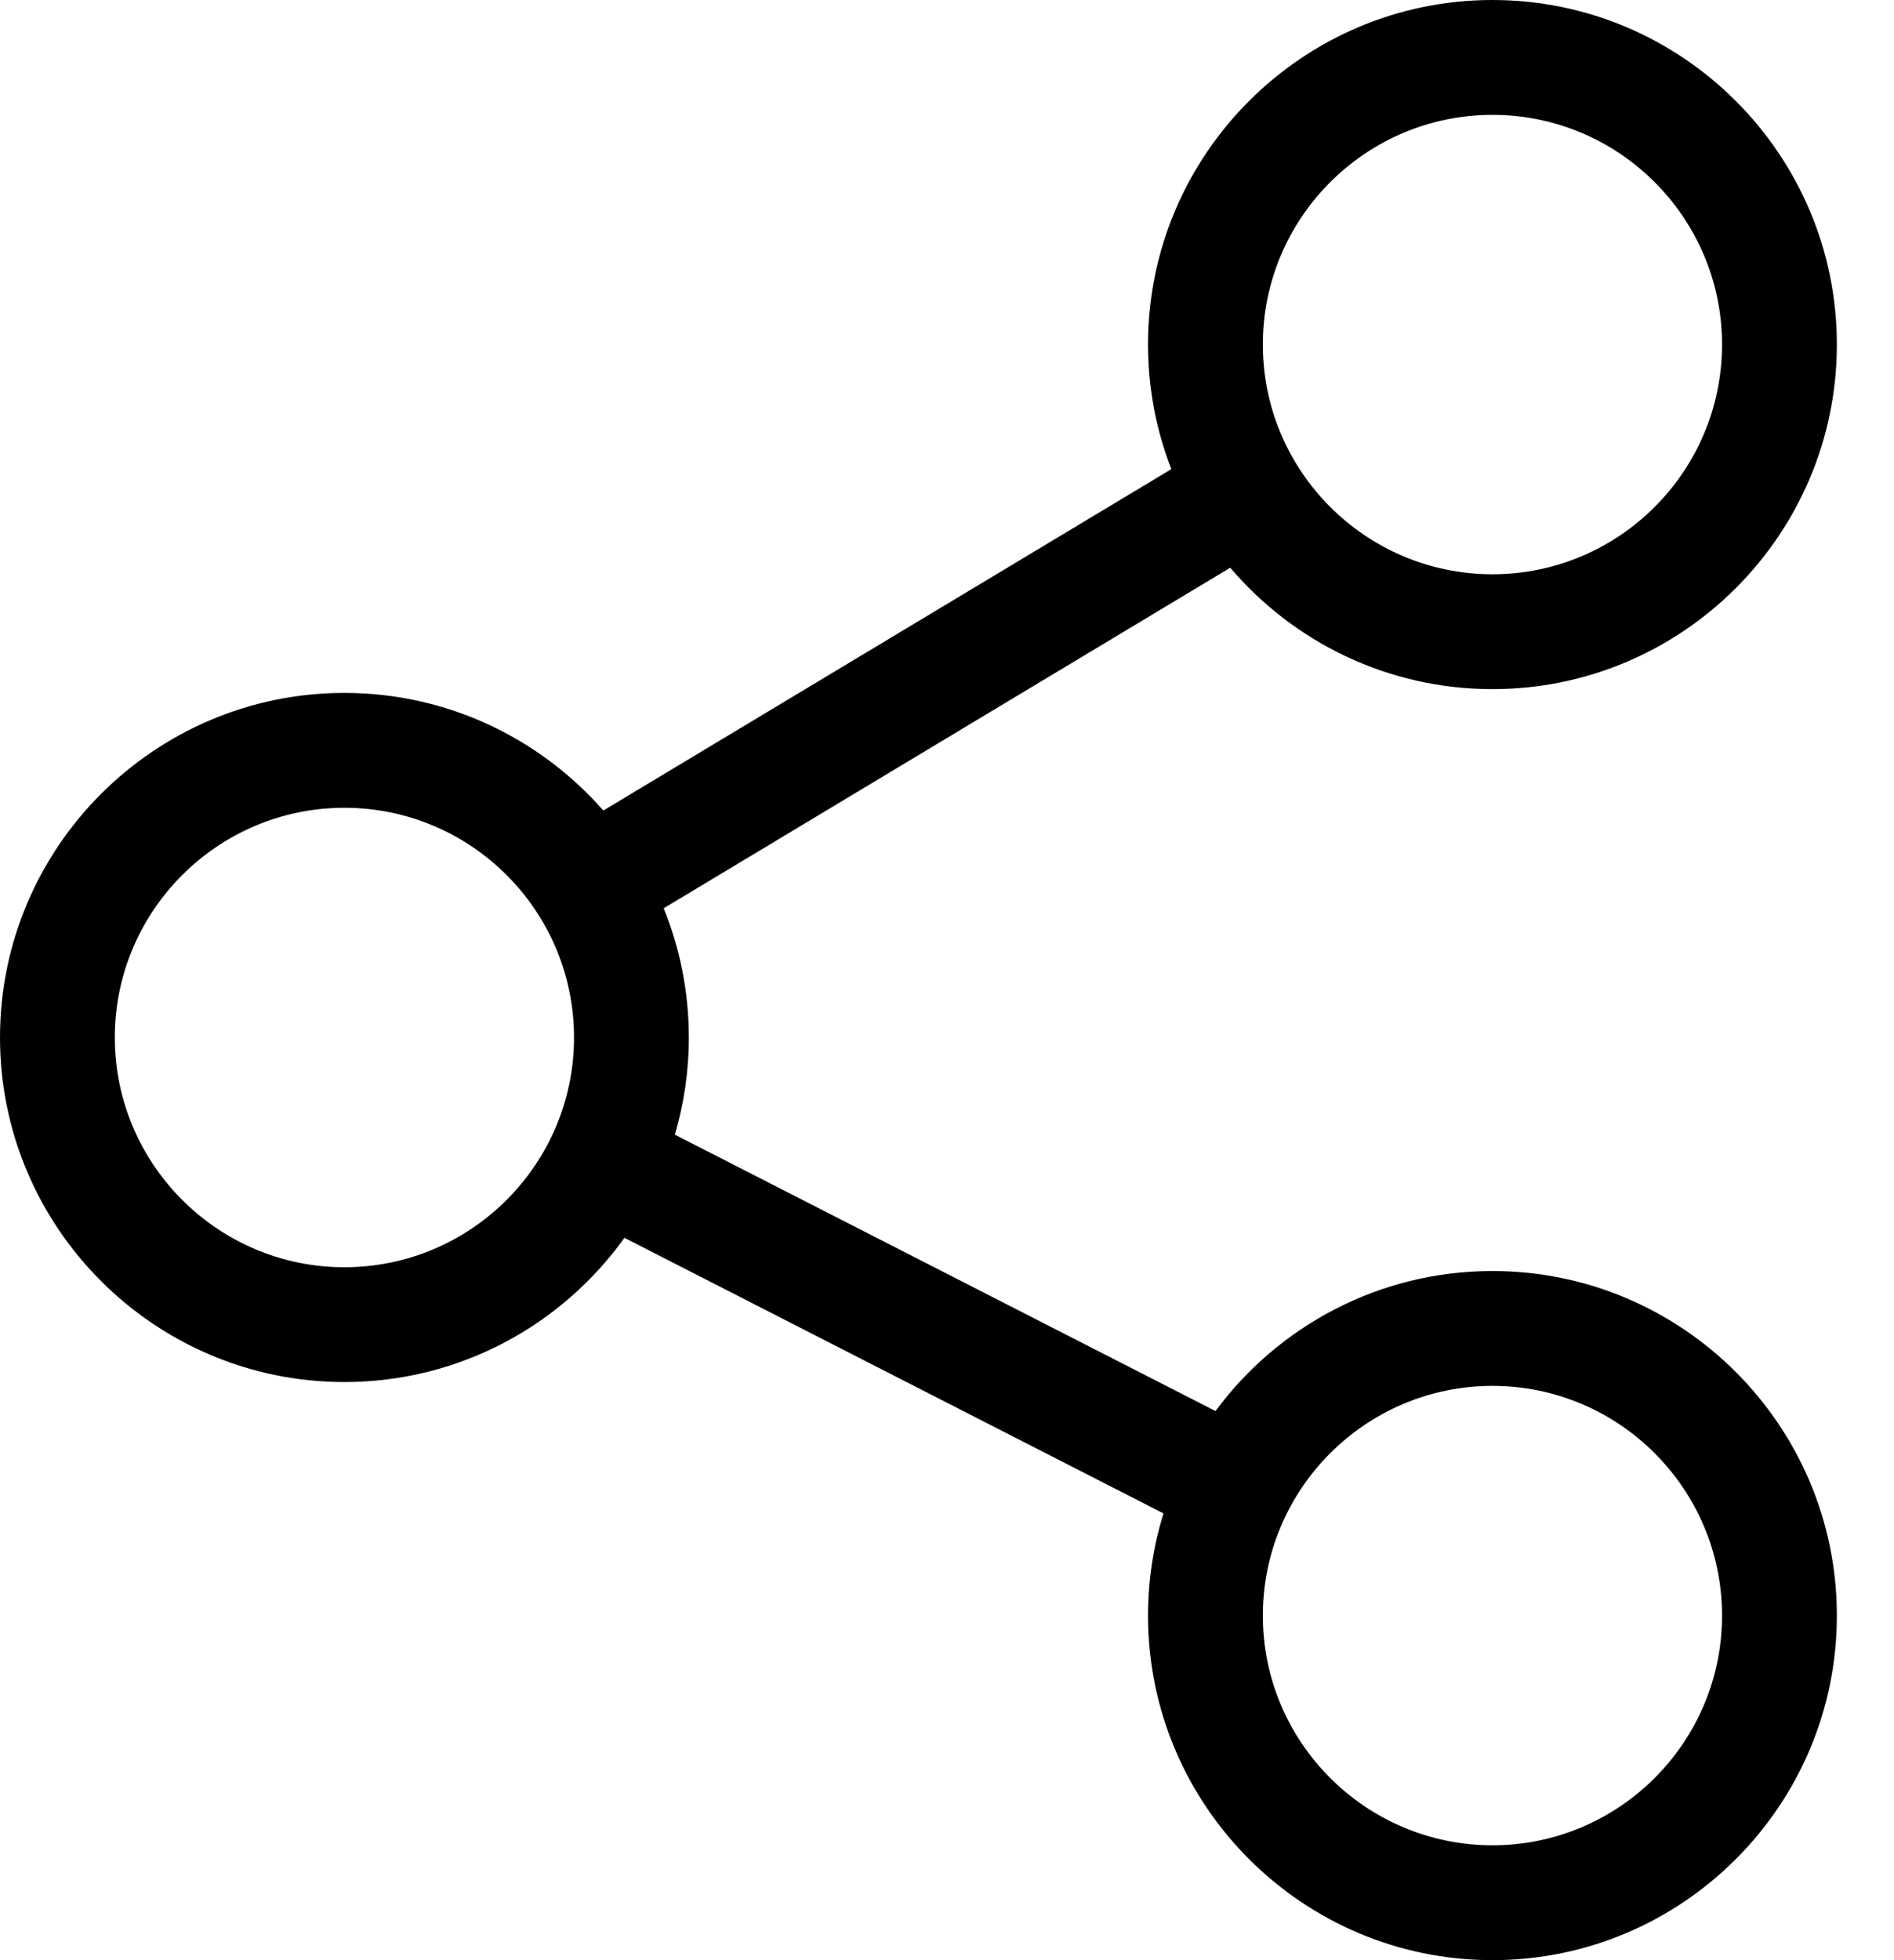
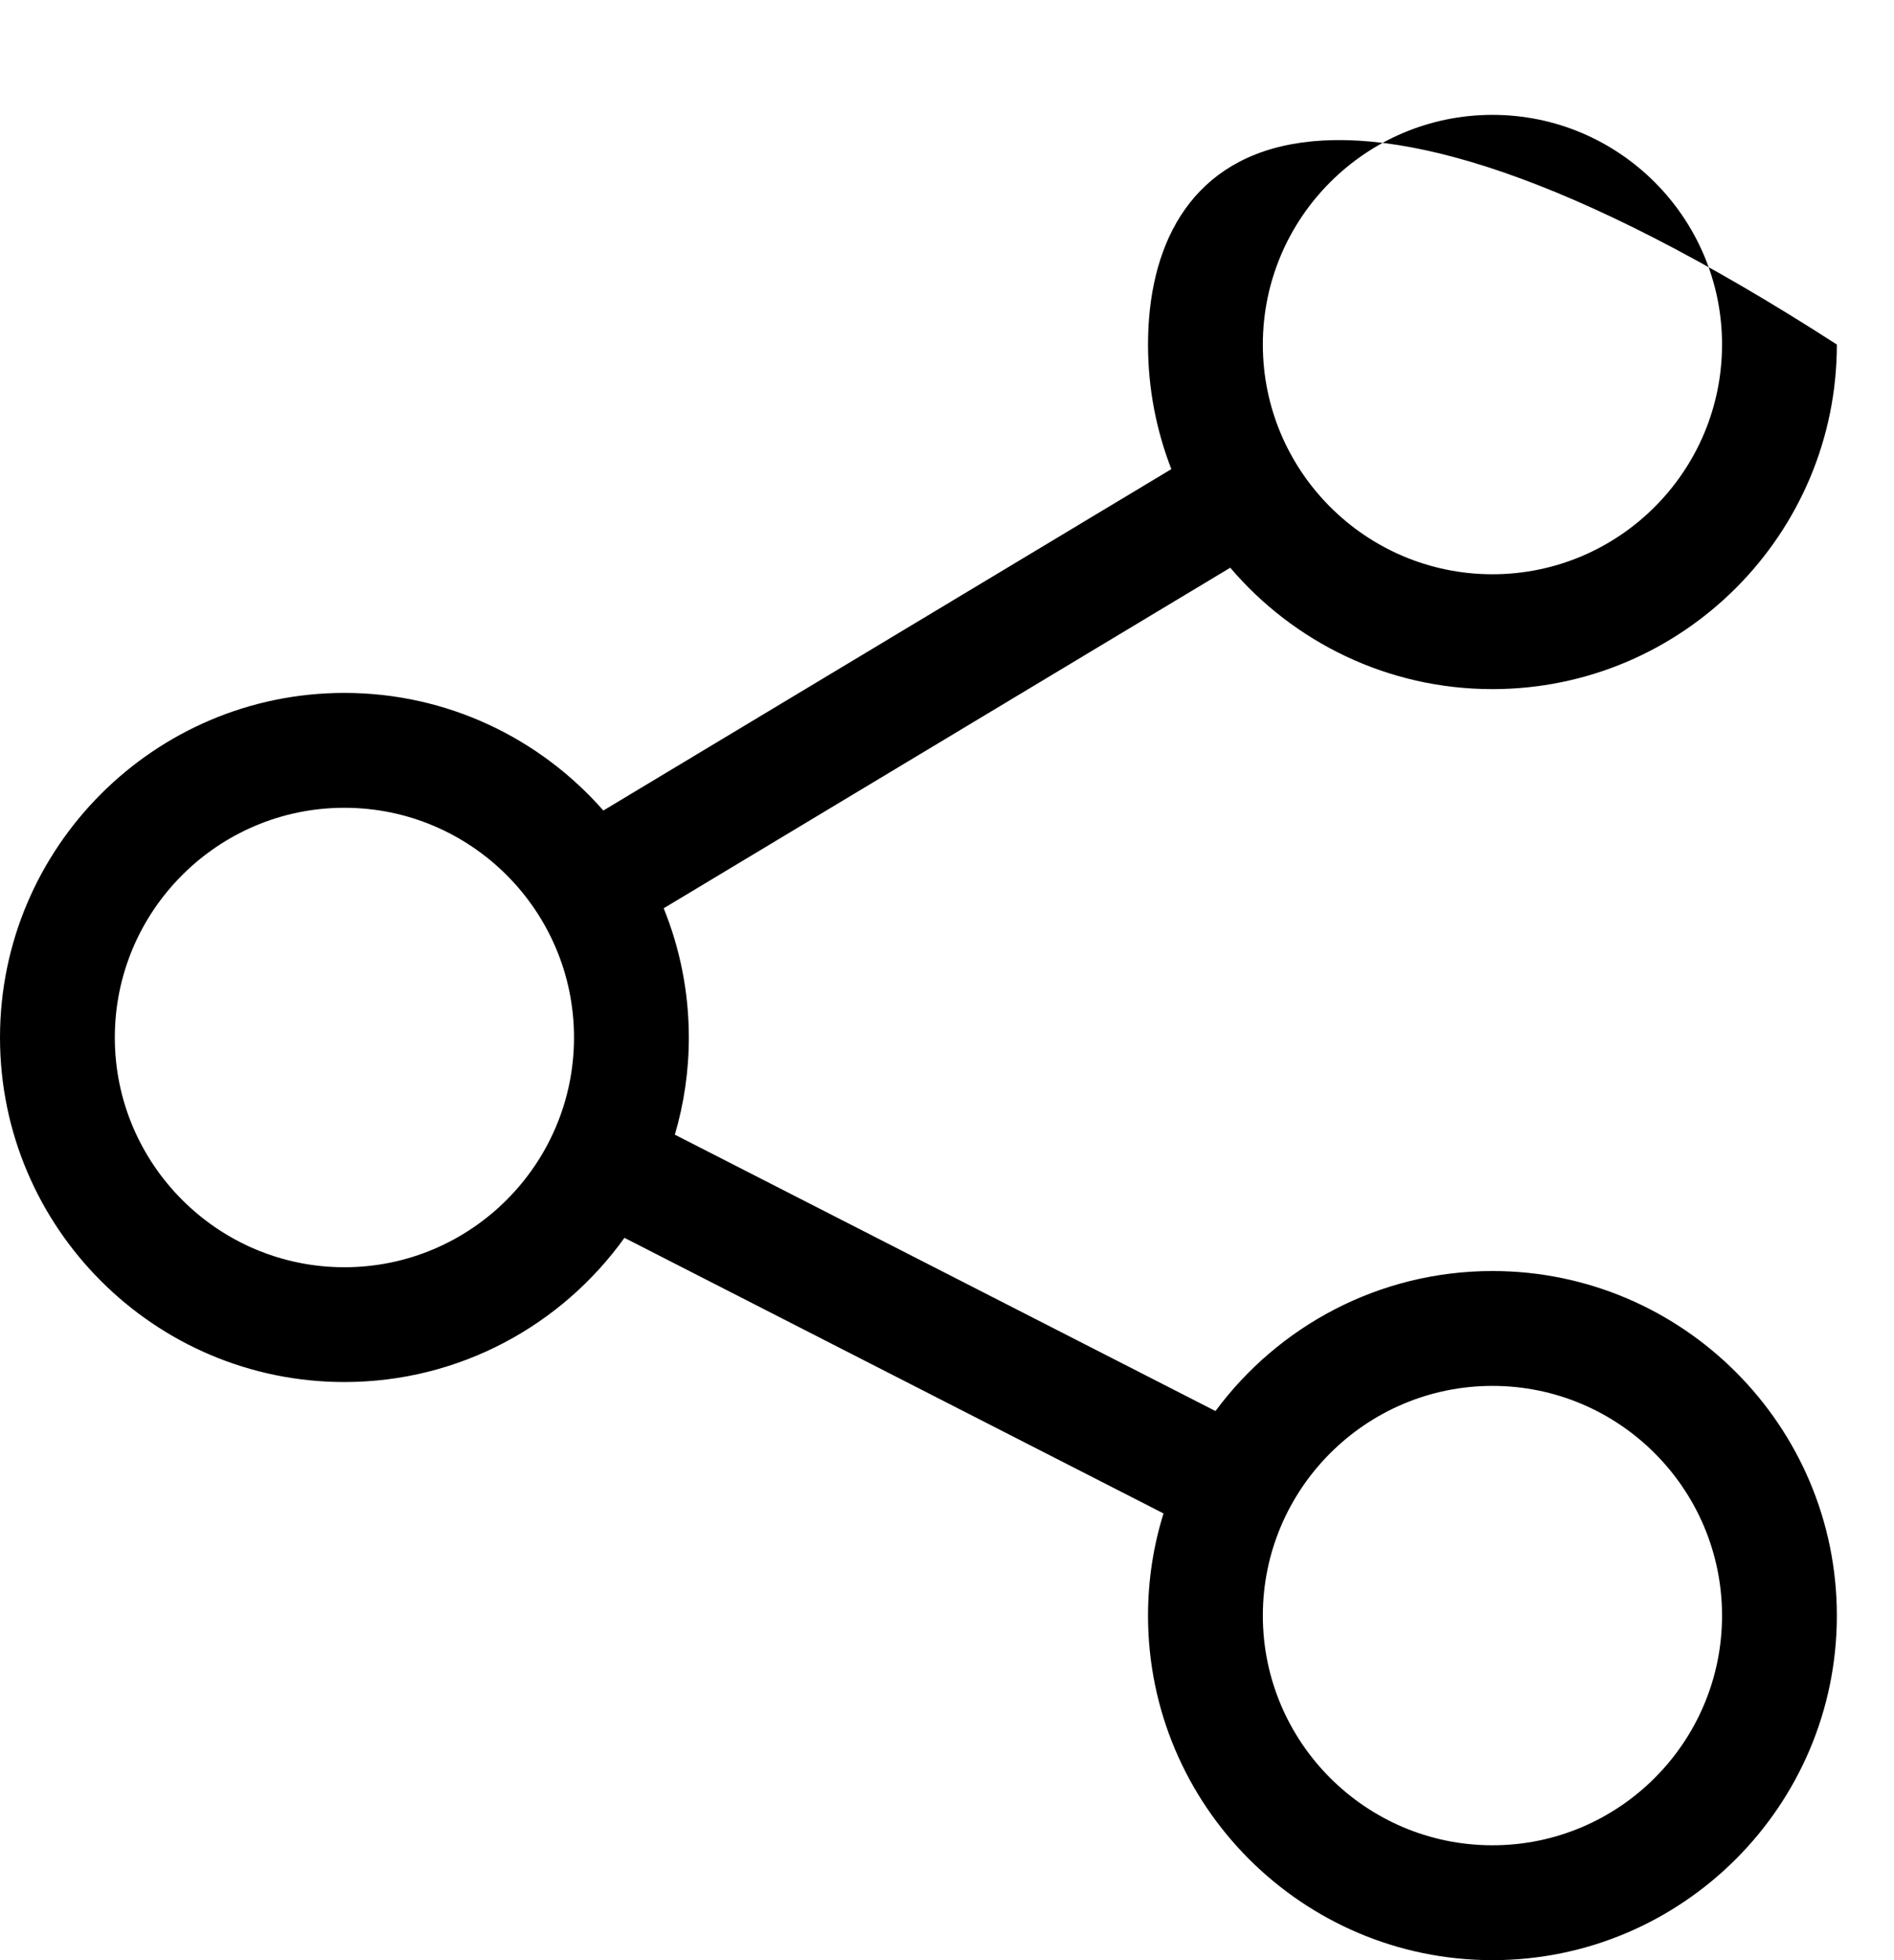
<svg xmlns="http://www.w3.org/2000/svg" width="29px" height="30px" viewBox="0 0 29 30" version="1.1">
  <g id="share-(2)">
-     <path d="M22.852 19.453C21.115 19.453 19.572 20.297 18.611 21.596L10.333 17.366C10.472 16.894 10.547 16.395 10.547 15.879C10.547 15.18 10.41 14.512 10.162 13.901L18.837 8.689C19.805 9.825 21.245 10.547 22.852 10.547C25.759 10.547 28.125 8.181 28.125 5.273C28.125 2.366 25.759 0 22.852 0C19.944 0 17.578 2.366 17.578 5.273C17.578 5.946 17.705 6.588 17.935 7.18L9.238 12.405C8.271 11.303 6.852 10.605 5.273 10.605C2.366 10.605 0 12.971 0 15.879C0 18.787 2.366 21.152 5.273 21.152C7.038 21.152 8.603 20.281 9.561 18.945L17.815 23.163C17.661 23.657 17.578 24.183 17.578 24.727C17.578 27.634 19.944 30 22.852 30C25.759 30 28.125 27.634 28.125 24.727C28.125 21.819 25.759 19.453 22.852 19.453ZM22.852 1.758C24.79 1.758 26.367 3.335 26.367 5.273C26.367 7.212 24.79 8.789 22.852 8.789C20.913 8.789 19.336 7.212 19.336 5.273C19.336 3.335 20.913 1.758 22.852 1.758ZM5.273 19.395C3.335 19.395 1.758 17.817 1.758 15.879C1.758 13.94 3.335 12.363 5.273 12.363C7.212 12.363 8.789 13.94 8.789 15.879C8.789 17.817 7.212 19.395 5.273 19.395ZM22.852 28.242C20.913 28.242 19.336 26.665 19.336 24.727C19.336 22.788 20.913 21.211 22.852 21.211C24.79 21.211 26.367 22.788 26.367 24.727C26.367 26.665 24.79 28.242 22.852 28.242Z" id="Shape" fill="#000000" stroke="none" />
+     <path d="M22.852 19.453C21.115 19.453 19.572 20.297 18.611 21.596L10.333 17.366C10.472 16.894 10.547 16.395 10.547 15.879C10.547 15.18 10.41 14.512 10.162 13.901L18.837 8.689C19.805 9.825 21.245 10.547 22.852 10.547C25.759 10.547 28.125 8.181 28.125 5.273C19.944 0 17.578 2.366 17.578 5.273C17.578 5.946 17.705 6.588 17.935 7.18L9.238 12.405C8.271 11.303 6.852 10.605 5.273 10.605C2.366 10.605 0 12.971 0 15.879C0 18.787 2.366 21.152 5.273 21.152C7.038 21.152 8.603 20.281 9.561 18.945L17.815 23.163C17.661 23.657 17.578 24.183 17.578 24.727C17.578 27.634 19.944 30 22.852 30C25.759 30 28.125 27.634 28.125 24.727C28.125 21.819 25.759 19.453 22.852 19.453ZM22.852 1.758C24.79 1.758 26.367 3.335 26.367 5.273C26.367 7.212 24.79 8.789 22.852 8.789C20.913 8.789 19.336 7.212 19.336 5.273C19.336 3.335 20.913 1.758 22.852 1.758ZM5.273 19.395C3.335 19.395 1.758 17.817 1.758 15.879C1.758 13.94 3.335 12.363 5.273 12.363C7.212 12.363 8.789 13.94 8.789 15.879C8.789 17.817 7.212 19.395 5.273 19.395ZM22.852 28.242C20.913 28.242 19.336 26.665 19.336 24.727C19.336 22.788 20.913 21.211 22.852 21.211C24.79 21.211 26.367 22.788 26.367 24.727C26.367 26.665 24.79 28.242 22.852 28.242Z" id="Shape" fill="#000000" stroke="none" />
  </g>
</svg>